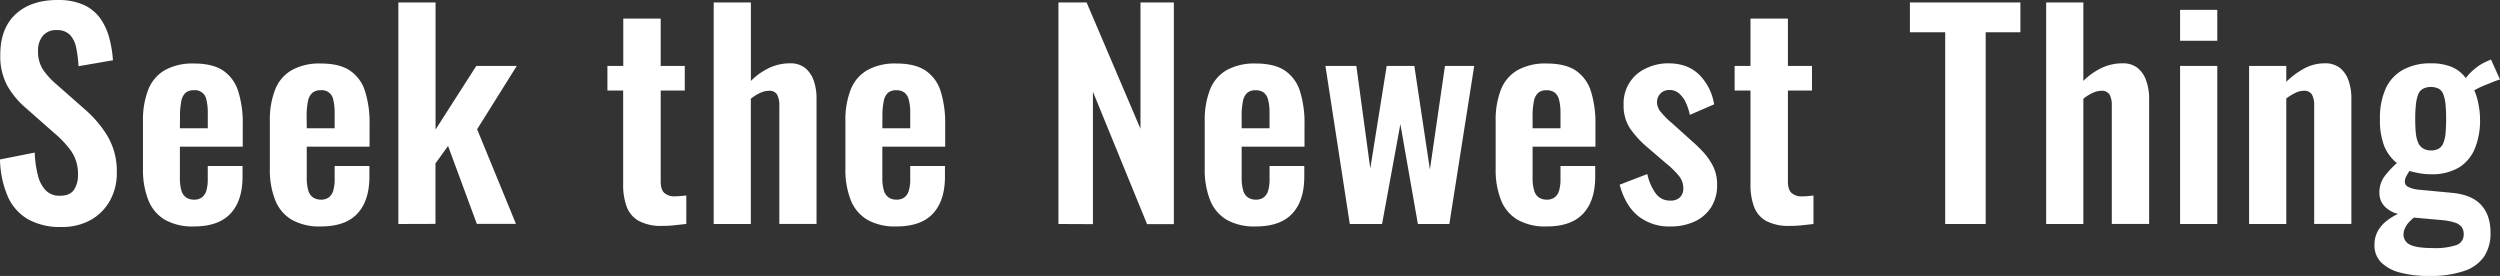
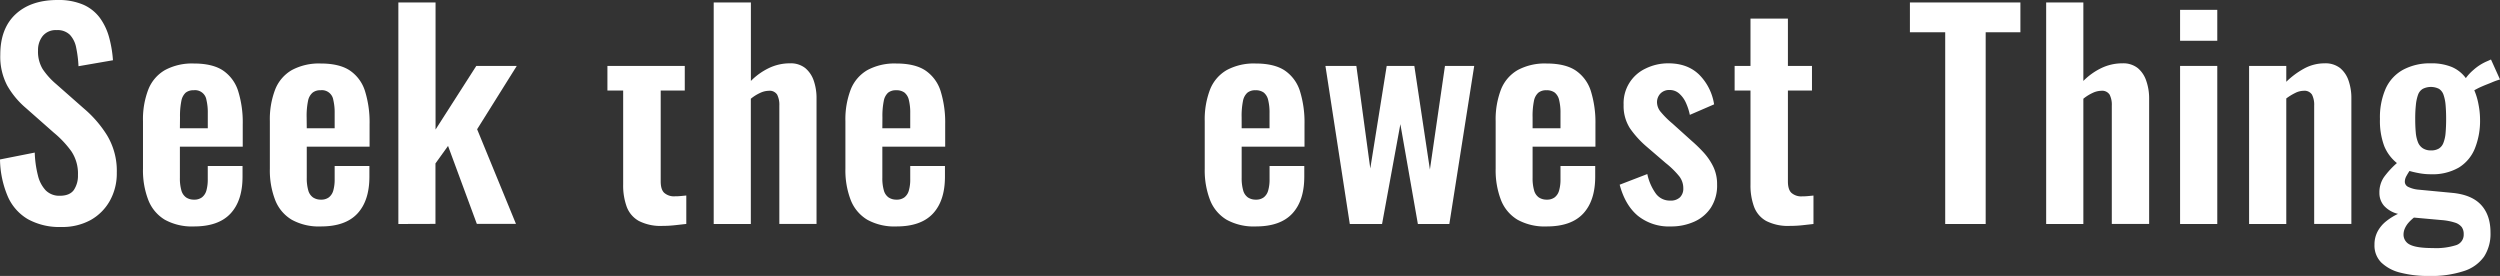
<svg xmlns="http://www.w3.org/2000/svg" viewBox="0 0 868.43 95.86">
  <rect x="0" y="0" width="868.43" height="95.86" fill="#333333" stroke="none" />
  <defs>
    <style>.cls-1{fill:#fff;}</style>
  </defs>
  <g id="レイヤー_2" data-name="レイヤー 2">
    <g id="アセット書き出し対象">
      <path class="cls-1" d="M21.28,78.85A22.69,22.69,0,0,1,9.69,76.14a17,17,0,0,1-7-7.93A34.11,34.11,0,0,1,0,55.39L12.07,53a36.37,36.37,0,0,0,1.09,7.89,11.45,11.45,0,0,0,2.75,5.27A6.65,6.65,0,0,0,20.81,68c2.27,0,3.89-.68,4.84-2a8.85,8.85,0,0,0,1.43-5.18,13.9,13.9,0,0,0-2.29-8.26,34.68,34.68,0,0,0-6.08-6.46L9,37.53a29.05,29.05,0,0,1-6.51-7.84A21.56,21.56,0,0,1,.1,19Q.1,9.88,5.42,4.94T20,0a21.74,21.74,0,0,1,9,1.66,14.39,14.39,0,0,1,5.74,4.61A20.76,20.76,0,0,1,37.91,13a40.65,40.65,0,0,1,1.33,7.93L27.27,23a41.34,41.34,0,0,0-.81-6.46,9,9,0,0,0-2.19-4.46,6.11,6.11,0,0,0-4.6-1.62,5.83,5.83,0,0,0-4.8,2,7.81,7.81,0,0,0-1.66,5.09A11.66,11.66,0,0,0,14.82,24a25.28,25.28,0,0,0,4.66,5.18l9.59,8.45A39.68,39.68,0,0,1,37.19,47a23.88,23.88,0,0,1,3.38,13,19.44,19.44,0,0,1-2.43,9.78,17.36,17.36,0,0,1-6.74,6.7A20.45,20.45,0,0,1,21.28,78.85Z" />
      <path class="cls-1" d="M67.33,78.66a19.47,19.47,0,0,1-10.07-2.33,13.79,13.79,0,0,1-5.74-6.84,28.47,28.47,0,0,1-1.85-10.87V42.09a28.71,28.71,0,0,1,1.85-11,13.47,13.47,0,0,1,5.79-6.75,19.81,19.81,0,0,1,10-2.28q6.57,0,10.22,2.47a13.5,13.5,0,0,1,5.22,7.17,36.35,36.35,0,0,1,1.57,11.45v7.79H62.49V61.75A15.23,15.23,0,0,0,63,66.12a4.42,4.42,0,0,0,1.66,2.47,4.84,4.84,0,0,0,2.76.76,4.35,4.35,0,0,0,2.75-.81,4.55,4.55,0,0,0,1.53-2.37,14.11,14.11,0,0,0,.47-3.94V57.67H84.25v3.7q0,8.35-4.19,12.83T67.33,78.66Zm-4.84-34.1h9.69V39.33a18.61,18.61,0,0,0-.47-4.61,4,4,0,0,0-4.47-3.37,4.24,4.24,0,0,0-2.76.86A5.15,5.15,0,0,0,63,35.06a26.59,26.59,0,0,0-.47,5.7Z" />
      <path class="cls-1" d="M111.41,78.66a19.42,19.42,0,0,1-10.07-2.33,13.76,13.76,0,0,1-5.75-6.84,28.47,28.47,0,0,1-1.85-10.87V42.09a28.71,28.71,0,0,1,1.85-11,13.47,13.47,0,0,1,5.79-6.75,19.83,19.83,0,0,1,10-2.28q6.56,0,10.21,2.47a13.45,13.45,0,0,1,5.22,7.17,36.35,36.35,0,0,1,1.57,11.45v7.79H106.56V61.75a15.23,15.23,0,0,0,.52,4.37,4.39,4.39,0,0,0,1.67,2.47,4.8,4.8,0,0,0,2.75.76,4.4,4.4,0,0,0,2.76-.81,4.6,4.6,0,0,0,1.52-2.37,14.11,14.11,0,0,0,.47-3.94V57.67h12.07v3.7q0,8.35-4.18,12.83T111.41,78.66Zm-4.85-34.1h9.69V39.33a18.61,18.61,0,0,0-.47-4.61,4,4,0,0,0-4.47-3.37,4.19,4.19,0,0,0-2.75.86A5,5,0,0,0,107,35.06a25.84,25.84,0,0,0-.48,5.7Z" />
      <path class="cls-1" d="M138.38,77.81V.86H151.3V45L165.45,22.9h14.06l-13.77,22,13.49,32.87H165.64l-10-27.08-4.37,6.08v21Z" />
-       <path class="cls-1" d="M230.15,78.47a16.6,16.6,0,0,1-8.22-1.71,9.37,9.37,0,0,1-4.23-4.94,21.63,21.63,0,0,1-1.23-7.7V31.45H211V22.9h5.51V6.46h13V22.9h8.36v8.55h-8.36V63c0,1.9.41,3.24,1.24,4a5.1,5.1,0,0,0,3.7,1.19q1.05,0,2-.09l1.95-.19v9.88l-3.75.42A40.54,40.54,0,0,1,230.15,78.47Z" />
+       <path class="cls-1" d="M230.15,78.47a16.6,16.6,0,0,1-8.22-1.71,9.37,9.37,0,0,1-4.23-4.94,21.63,21.63,0,0,1-1.23-7.7V31.45H211V22.9h5.51h13V22.9h8.36v8.55h-8.36V63c0,1.9.41,3.24,1.24,4a5.1,5.1,0,0,0,3.7,1.19q1.05,0,2-.09l1.95-.19v9.88l-3.75.42A40.54,40.54,0,0,1,230.15,78.47Z" />
      <path class="cls-1" d="M247.92,77.81V.86h12.92V28.12a22.38,22.38,0,0,1,6.22-4.46A16.77,16.77,0,0,1,274.42,22a8.08,8.08,0,0,1,5.32,1.66,9.79,9.79,0,0,1,2.95,4.42,18.35,18.35,0,0,1,.95,6v43.7H270.72V36.67a7.83,7.83,0,0,0-.76-3.8A3.1,3.1,0,0,0,267,31.54a7.28,7.28,0,0,0-3,.76,14.57,14.57,0,0,0-3.18,2V77.81Z" />
      <path class="cls-1" d="M311.34,78.66a19.44,19.44,0,0,1-10.07-2.33,13.81,13.81,0,0,1-5.75-6.84,28.66,28.66,0,0,1-1.85-10.87V42.09a28.9,28.9,0,0,1,1.85-11,13.53,13.53,0,0,1,5.8-6.75,19.81,19.81,0,0,1,10-2.28q6.56,0,10.21,2.47a13.52,13.52,0,0,1,5.23,7.17,36.65,36.65,0,0,1,1.57,11.45v7.79H306.5V61.75a15.23,15.23,0,0,0,.52,4.37,4.38,4.38,0,0,0,1.66,2.47,4.84,4.84,0,0,0,2.76.76,4.37,4.37,0,0,0,2.75-.81,4.54,4.54,0,0,0,1.52-2.37,13.71,13.71,0,0,0,.48-3.94V57.67h12.06v3.7q0,8.35-4.18,12.83T311.34,78.66Zm-4.84-34.1h9.69V39.33a18.08,18.08,0,0,0-.48-4.61,4.65,4.65,0,0,0-1.52-2.56,4.72,4.72,0,0,0-2.94-.81,4.24,4.24,0,0,0-2.76.86A5.09,5.09,0,0,0,307,35.06a26,26,0,0,0-.47,5.7Z" />
-       <path class="cls-1" d="M367.67,77.81V.86h9.79l18.71,43.88V.86h11.59v77h-9.3l-18.81-46v46Z" />
      <path class="cls-1" d="M436.16,78.66a19.44,19.44,0,0,1-10.07-2.33,13.81,13.81,0,0,1-5.75-6.84,28.66,28.66,0,0,1-1.85-10.87V42.09a28.9,28.9,0,0,1,1.85-11,13.53,13.53,0,0,1,5.8-6.75,19.81,19.81,0,0,1,10-2.28q6.55,0,10.21,2.47a13.52,13.52,0,0,1,5.23,7.17,36.65,36.65,0,0,1,1.57,11.45v7.79H431.32V61.75a15.23,15.23,0,0,0,.52,4.37,4.38,4.38,0,0,0,1.66,2.47,4.84,4.84,0,0,0,2.76.76,4.37,4.37,0,0,0,2.75-.81,4.54,4.54,0,0,0,1.52-2.37,13.71,13.71,0,0,0,.48-3.94V57.67h12.06v3.7q0,8.35-4.18,12.83T436.16,78.66Zm-4.84-34.1H441V39.33a18.08,18.08,0,0,0-.48-4.61A4.65,4.65,0,0,0,439,32.16a4.72,4.72,0,0,0-2.94-.81,4.24,4.24,0,0,0-2.76.86,5.09,5.09,0,0,0-1.52,2.85,26,26,0,0,0-.47,5.7Z" />
      <path class="cls-1" d="M468.88,77.81,460.42,22.9h10.74L476,58.52l5.7-35.62h9.6l5.41,36,5.23-36H512.1l-8.64,54.91H492.53l-6.08-34.68-6.36,34.68Z" />
      <path class="cls-1" d="M537.22,78.66a19.44,19.44,0,0,1-10.07-2.33,13.81,13.81,0,0,1-5.75-6.84,28.66,28.66,0,0,1-1.85-10.87V42.09a28.9,28.9,0,0,1,1.85-11,13.53,13.53,0,0,1,5.8-6.75,19.81,19.81,0,0,1,10-2.28q6.56,0,10.21,2.47a13.52,13.52,0,0,1,5.23,7.17,36.65,36.65,0,0,1,1.57,11.45v7.79H532.38V61.75a15.23,15.23,0,0,0,.52,4.37,4.38,4.38,0,0,0,1.66,2.47,4.84,4.84,0,0,0,2.76.76,4.37,4.37,0,0,0,2.75-.81,4.54,4.54,0,0,0,1.52-2.37,13.71,13.71,0,0,0,.48-3.94V57.67h12.06v3.7q0,8.35-4.18,12.83T537.22,78.66Zm-4.84-34.1h9.69V39.33a18.08,18.08,0,0,0-.48-4.61,4.65,4.65,0,0,0-1.52-2.56,4.72,4.72,0,0,0-2.94-.81,4.24,4.24,0,0,0-2.76.86,5.09,5.09,0,0,0-1.52,2.85,26,26,0,0,0-.47,5.7Z" />
      <path class="cls-1" d="M580.42,78.66A17.23,17.23,0,0,1,569,75q-4.47-3.7-6.37-10.84l9.6-3.7a18,18,0,0,0,3,6.84,6,6,0,0,0,4.94,2.38,4.61,4.61,0,0,0,3.42-1.15,4.21,4.21,0,0,0,1.14-3.13,6.73,6.73,0,0,0-1.38-4.13,29.8,29.8,0,0,0-4.7-4.61L572.06,51a33.71,33.71,0,0,1-5.85-6.42A14.31,14.31,0,0,1,564,36.39a13.27,13.27,0,0,1,7.65-12.59A17.69,17.69,0,0,1,579.56,22q6.65,0,10.69,3.94a18.57,18.57,0,0,1,5.18,10.31L587,39.9a19.24,19.24,0,0,0-1.38-4.23,9.32,9.32,0,0,0-2.32-3.18,4.94,4.94,0,0,0-3.33-1.23,4.21,4.21,0,0,0-3.18,1.23,4.34,4.34,0,0,0-1.19,3.13A5.36,5.36,0,0,0,577,39a30.91,30.91,0,0,0,3.94,3.9l6.75,6.08A50.15,50.15,0,0,1,591.82,53a21.09,21.09,0,0,1,3.32,4.89,13.91,13.91,0,0,1,1.33,6.22,14.15,14.15,0,0,1-2.14,8A13.45,13.45,0,0,1,588.54,77,19.55,19.55,0,0,1,580.42,78.66Z" />
      <path class="cls-1" d="M621.75,78.47a16.65,16.65,0,0,1-8.22-1.71,9.39,9.39,0,0,1-4.22-4.94,21.4,21.4,0,0,1-1.24-7.7V31.45h-5.51V22.9h5.51V6.46h13V22.9h8.36v8.55h-8.36V63c0,1.9.41,3.24,1.23,4A5.12,5.12,0,0,0,626,68.21q1,0,2-.09l1.95-.19v9.88l-3.76.42A40.41,40.41,0,0,1,621.75,78.47Z" />
      <path class="cls-1" d="M675.71,77.81V11.21H663.45V.86h38.38V11.21H689.77v66.6Z" />
      <path class="cls-1" d="M710.78,77.81V.86H723.7V28.12a22.53,22.53,0,0,1,6.22-4.46A16.82,16.82,0,0,1,737.29,22a8.1,8.1,0,0,1,5.32,1.66,9.69,9.69,0,0,1,2.94,4.42,18.35,18.35,0,0,1,1,6v43.7H733.58V36.67a7.72,7.72,0,0,0-.76-3.8,3.09,3.09,0,0,0-2.94-1.33,7.28,7.28,0,0,0-3,.76,14.81,14.81,0,0,0-3.18,2V77.81Z" />
      <path class="cls-1" d="M757.3,14.16V3.42h12.92V14.16Zm0,63.65V22.9h12.92V77.81Z" />
      <path class="cls-1" d="M781.27,77.81V22.9h12.92v5.51a28,28,0,0,1,6.22-4.61A14.8,14.8,0,0,1,807.49,22a8.26,8.26,0,0,1,5.42,1.66,9.69,9.69,0,0,1,2.94,4.42,18.35,18.35,0,0,1,.95,6v43.7H803.88V36.67a7.72,7.72,0,0,0-.76-3.8,3.09,3.09,0,0,0-2.94-1.33,6.63,6.63,0,0,0-2.9.76,18.79,18.79,0,0,0-3.09,1.9V77.81Z" />
      <path class="cls-1" d="M843.73,95.86a38.55,38.55,0,0,1-9.88-1.14,14.53,14.53,0,0,1-6.65-3.52A8.35,8.35,0,0,1,824.83,85a9.6,9.6,0,0,1,1.09-4.61,11.42,11.42,0,0,1,3-3.56A21,21,0,0,1,833,74.29a9.56,9.56,0,0,1-4.8-2.75A6.69,6.69,0,0,1,826.54,67a9.32,9.32,0,0,1,1.61-5.51,30.48,30.48,0,0,1,4.47-4.85,14.61,14.61,0,0,1-4.42-5.94,24.85,24.85,0,0,1-1.47-9.35,24.77,24.77,0,0,1,2-10.6,14.07,14.07,0,0,1,6-6.5A19.64,19.64,0,0,1,844.4,22a18.41,18.41,0,0,1,7.31,1.28,11.88,11.88,0,0,1,4.85,3.85,16.35,16.35,0,0,1,2.66-2.85,17.17,17.17,0,0,1,4.37-2.85l1.71-.76,3.13,6.94c-.69.19-1.63.5-2.8,1s-2.33.91-3.47,1.42a26,26,0,0,0-2.66,1.33,22.48,22.48,0,0,1,1.43,4.75,27.69,27.69,0,0,1,.57,5.42,25.65,25.65,0,0,1-1.81,10.07,13.87,13.87,0,0,1-5.55,6.6,18.29,18.29,0,0,1-9.74,2.33,21.84,21.84,0,0,1-3.9-.34,33.22,33.22,0,0,1-3.51-.8c-.38.57-.75,1.17-1.09,1.8a4.07,4.07,0,0,0-.53,2,2,2,0,0,0,1.14,1.71,10.26,10.26,0,0,0,3.8,1L851.9,67q6.75.66,10,4.22t3.23,9.65a14.56,14.56,0,0,1-2.23,8.26,13.6,13.6,0,0,1-6.94,5A36.33,36.33,0,0,1,843.73,95.86Zm1.43-9.69a23,23,0,0,0,8-1,3.8,3.8,0,0,0,2.66-3.8,4.17,4.17,0,0,0-.67-2.47,4.83,4.83,0,0,0-2.37-1.57,20.51,20.51,0,0,0-4.85-.9l-9.4-.85a15.61,15.61,0,0,0-1.85,1.75,7.68,7.68,0,0,0-1.29,2,5.2,5.2,0,0,0-.47,2.19A3.82,3.82,0,0,0,837.18,85Q839.46,86.17,845.16,86.17Zm-.76-33.92a5.26,5.26,0,0,0,2.75-.62,3.94,3.94,0,0,0,1.62-2,12.18,12.18,0,0,0,.76-3.47c.12-1.39.19-3,.19-4.84s-.07-3.46-.19-4.85a14.54,14.54,0,0,0-.71-3.51,4,4,0,0,0-1.57-2.09,6.29,6.29,0,0,0-5.65,0,3.9,3.9,0,0,0-1.62,2,14.53,14.53,0,0,0-.76,3.47,44,44,0,0,0-.24,4.94c0,1.77.06,3.34.19,4.7a12,12,0,0,0,.76,3.42,4.45,4.45,0,0,0,1.67,2.09A5.05,5.05,0,0,0,844.4,52.25Z" />
    </g>
  </g>
</svg>